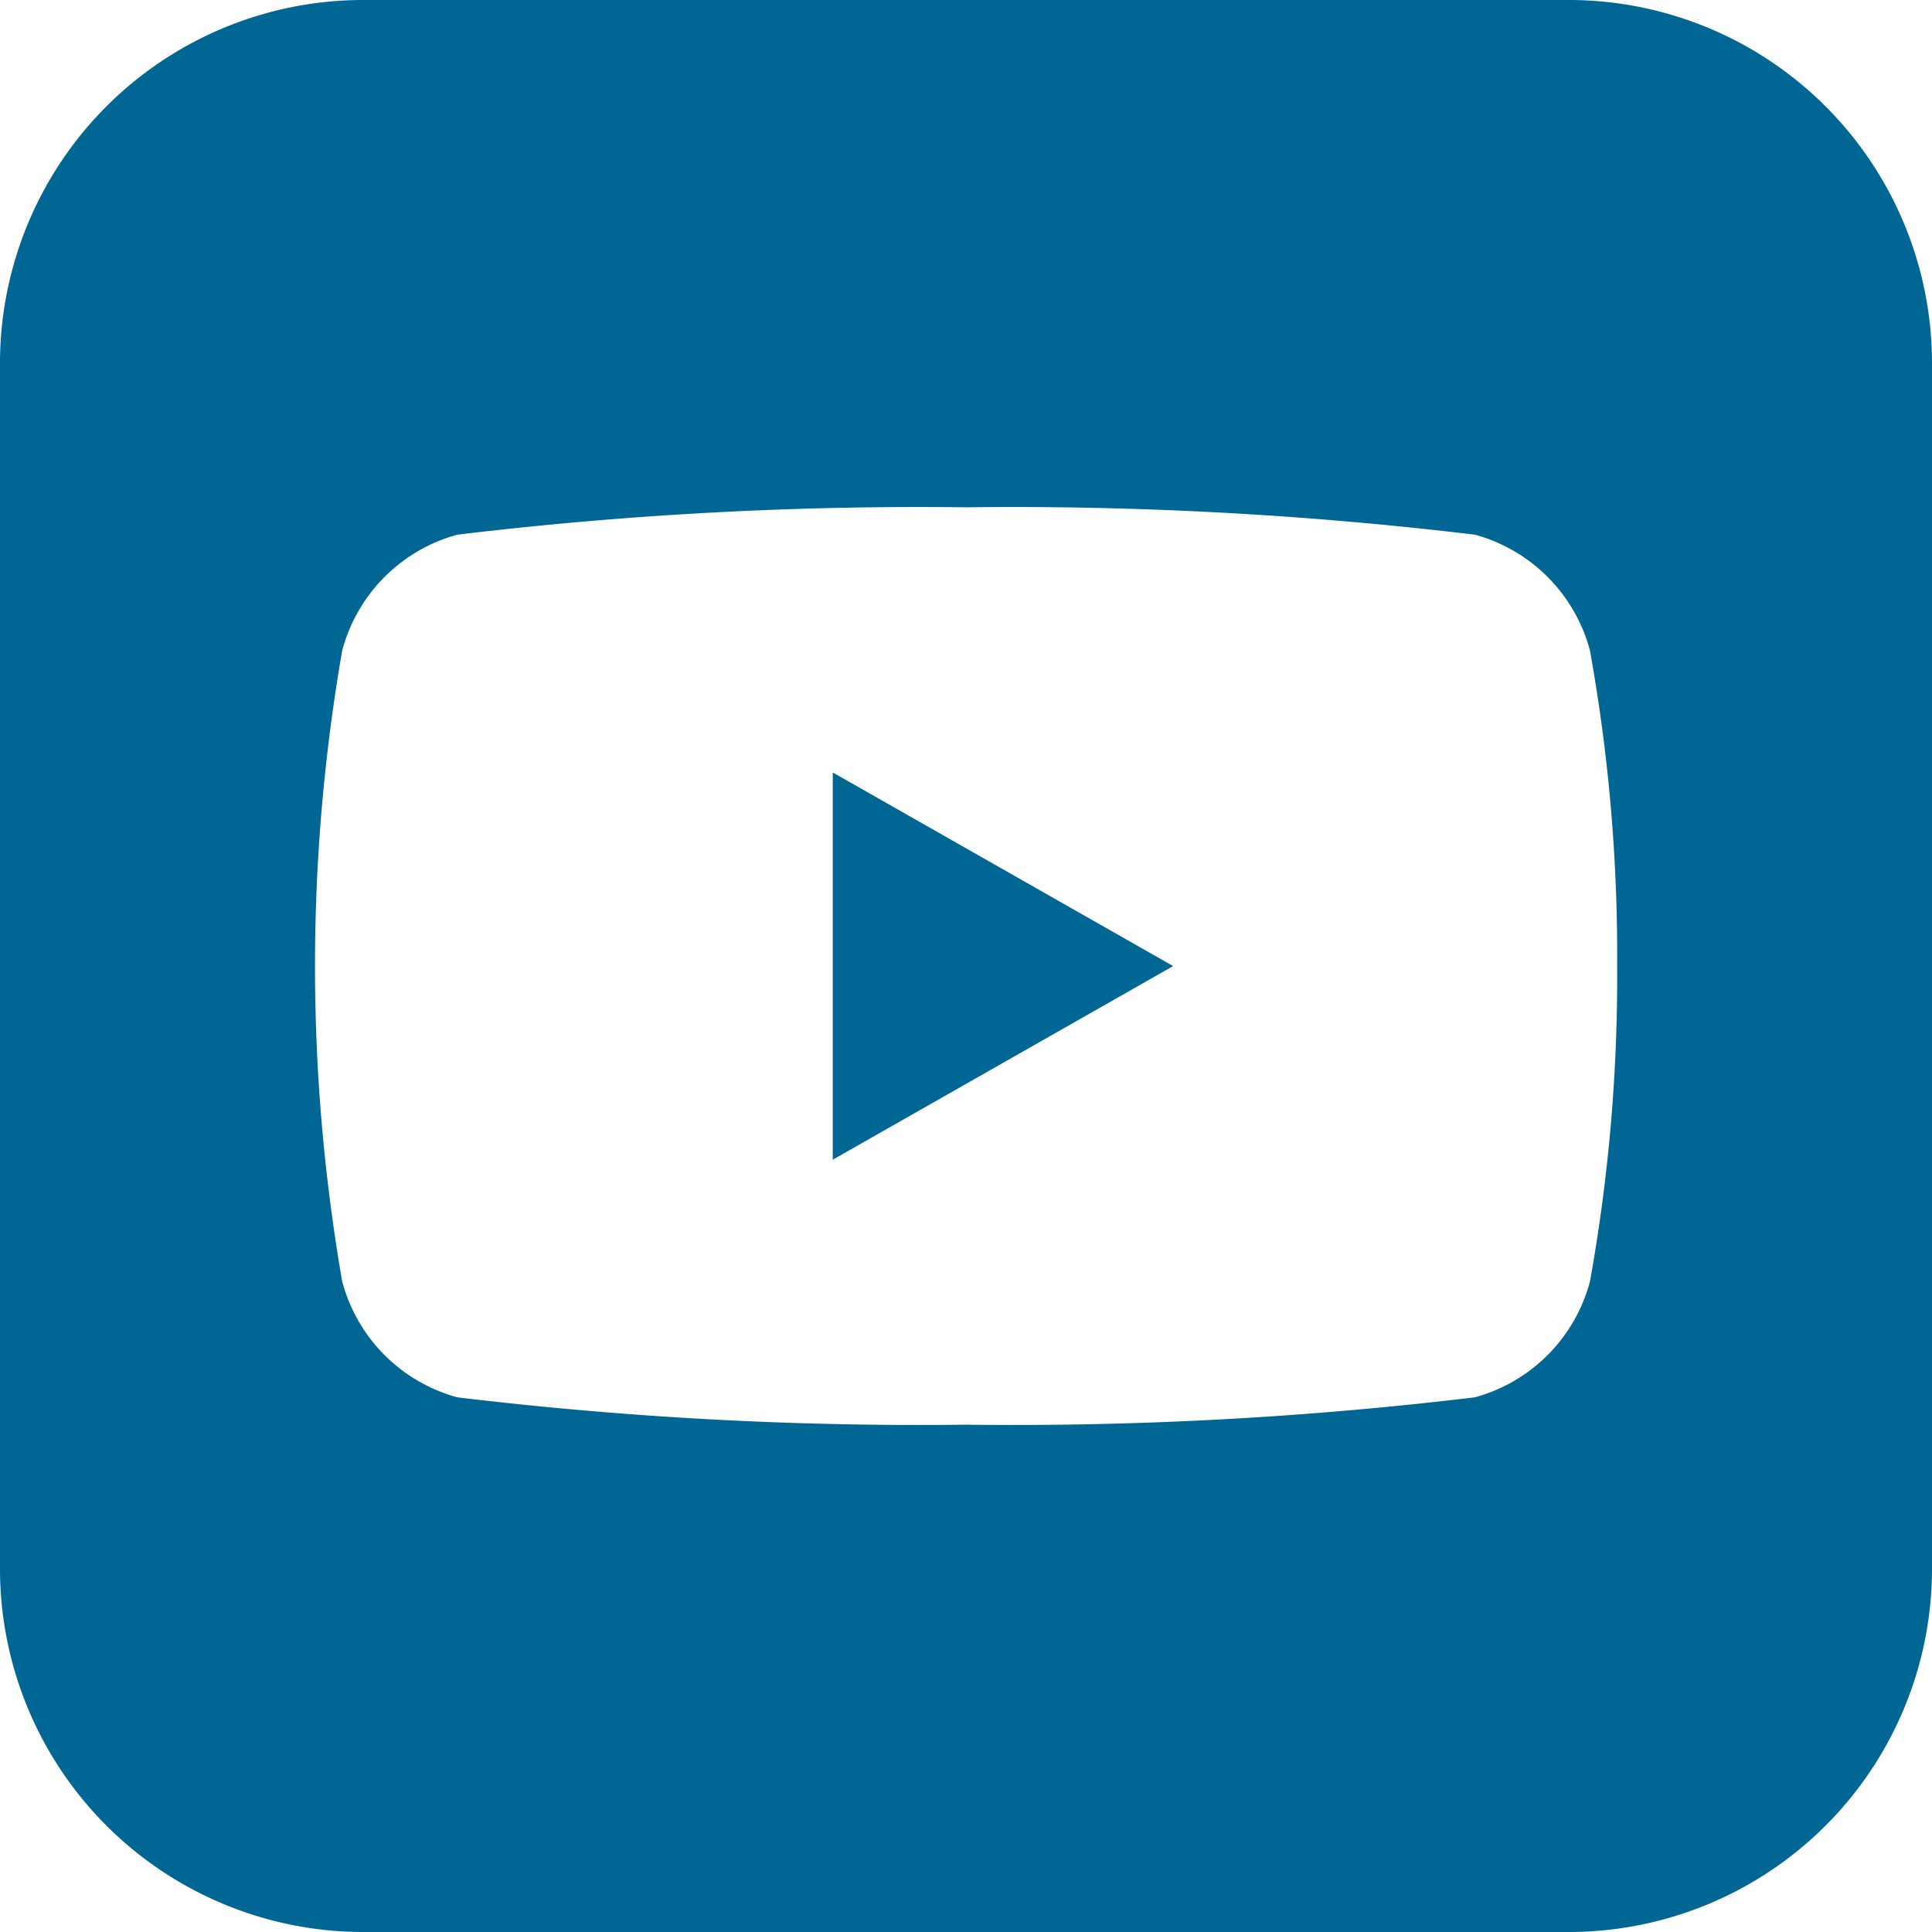
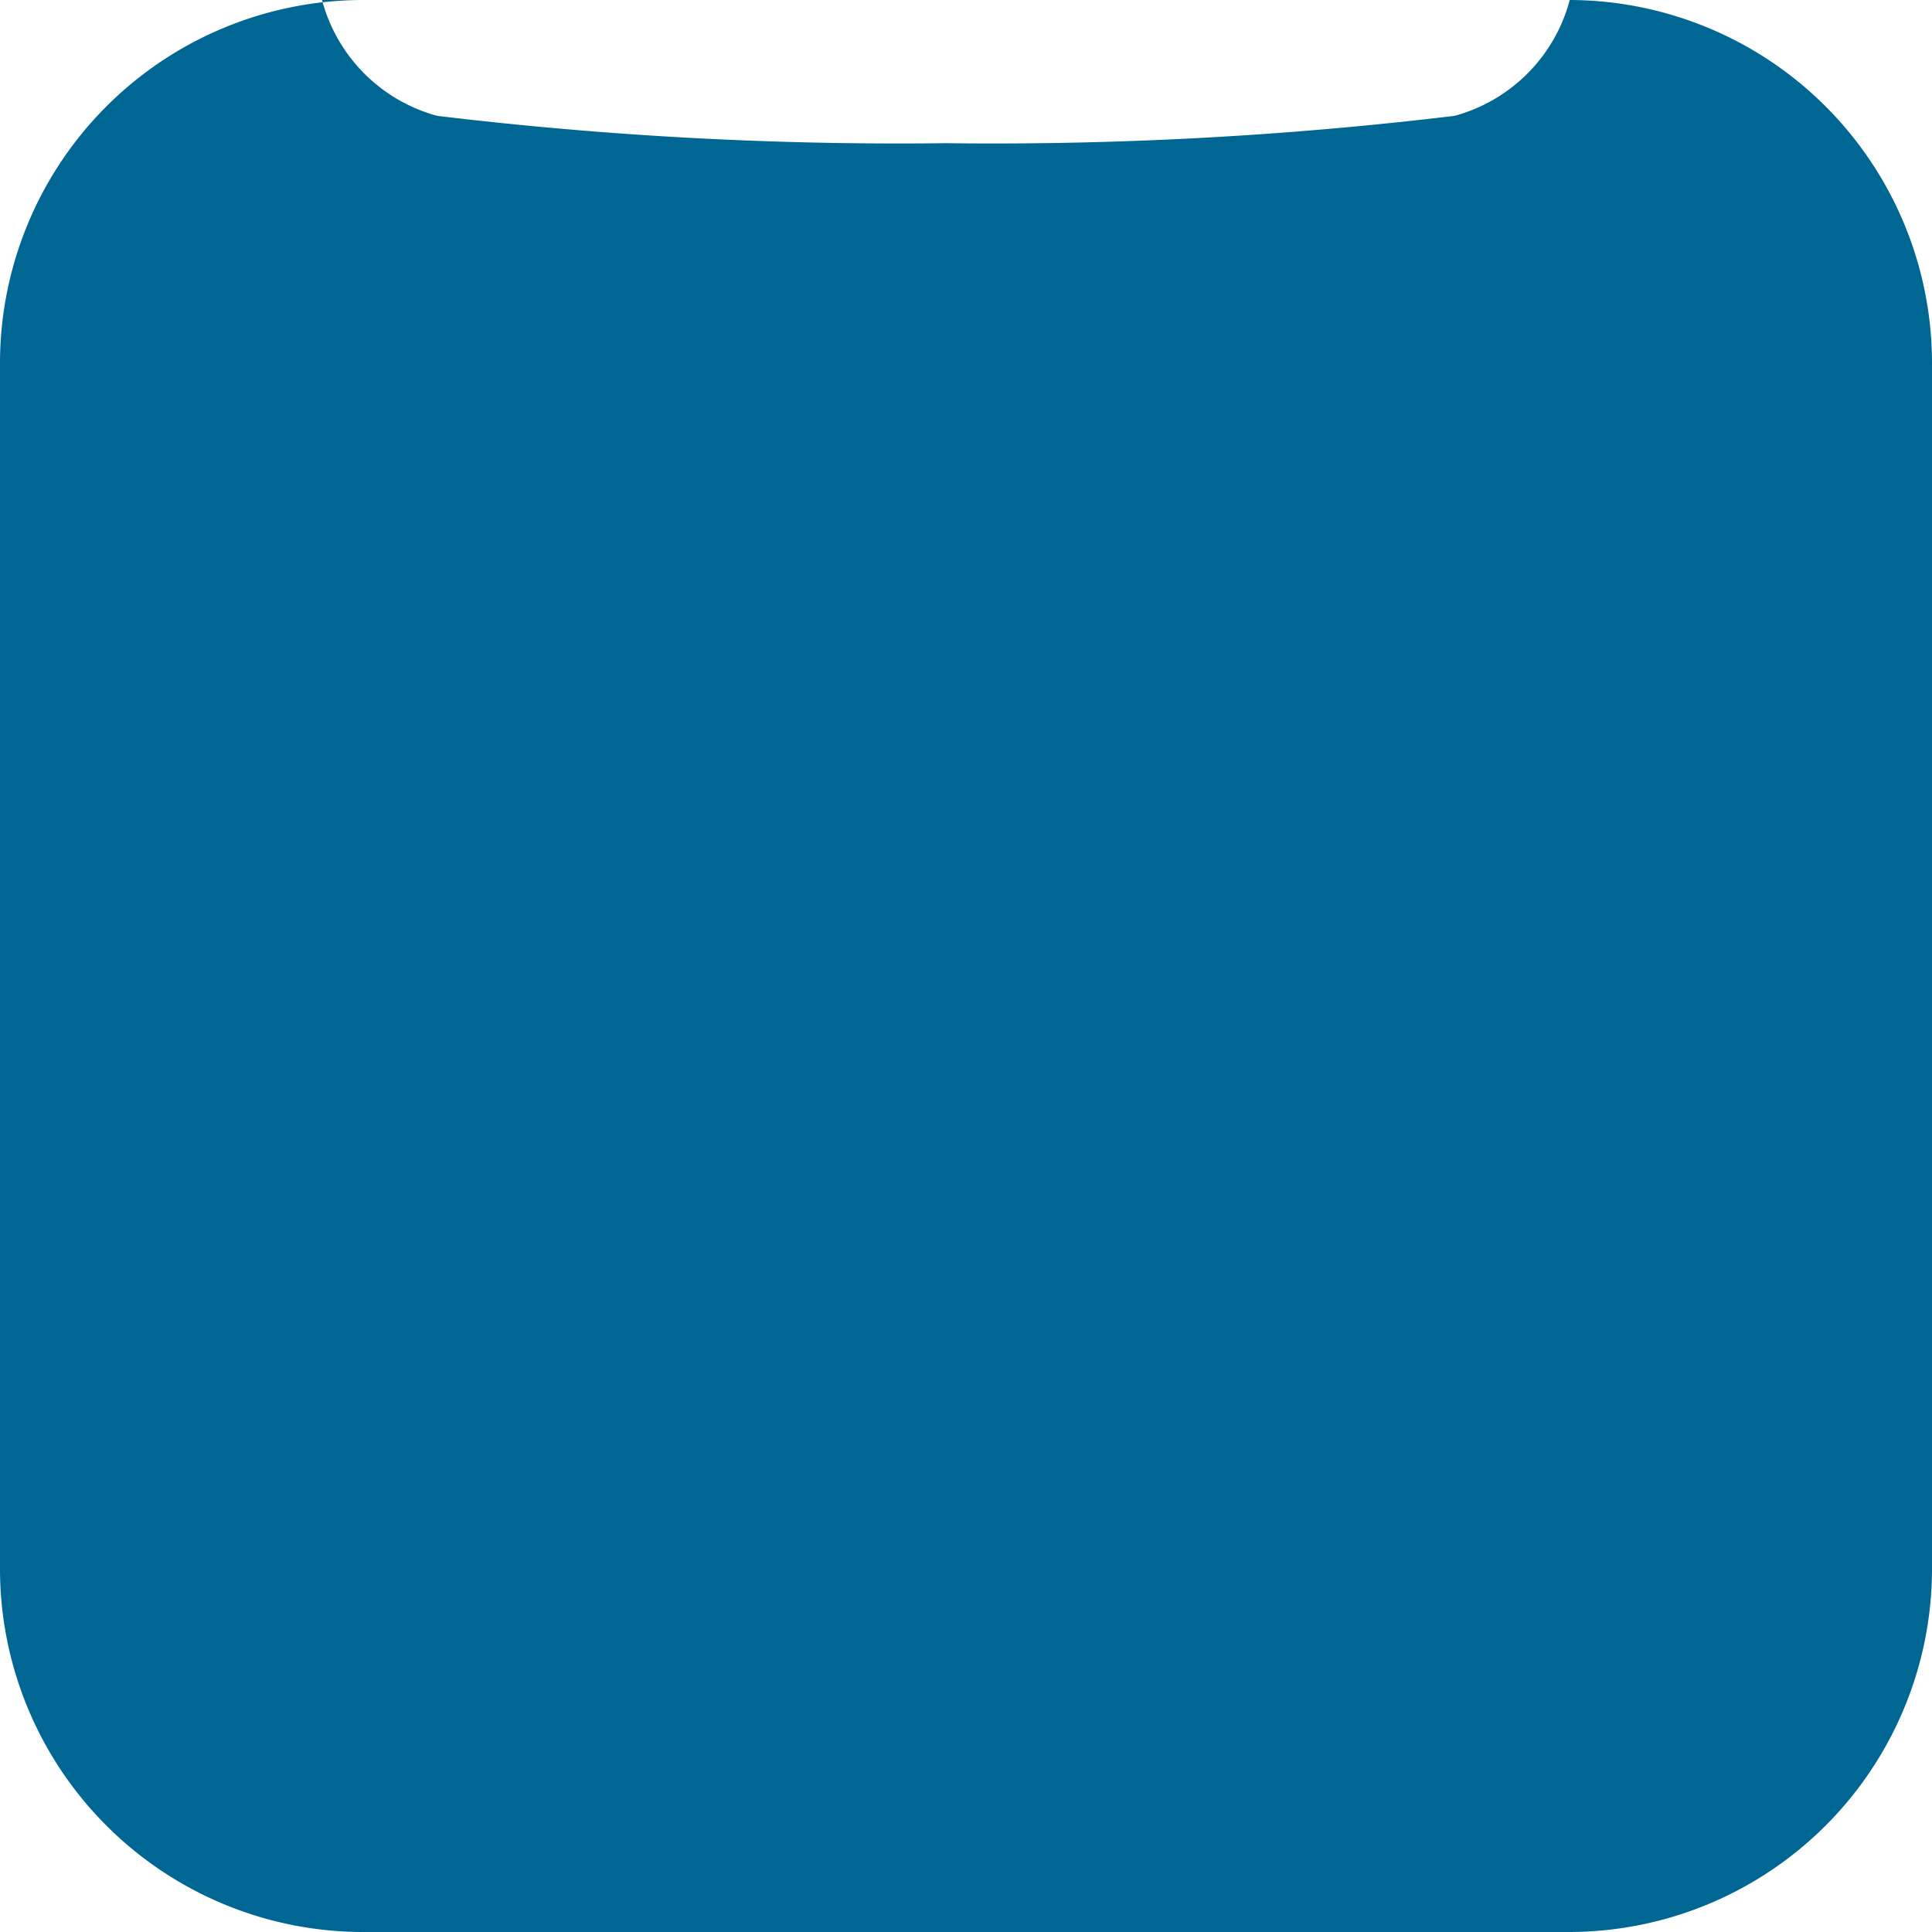
<svg xmlns="http://www.w3.org/2000/svg" id="Component_32_22" data-name="Component 32 – 22" width="24" height="24" viewBox="0 0 24 24" style="width: 24px; height: 24px;">
-   <path id="Path_65" data-name="Path 65" d="M19.5,85.444H4.5a4.513,4.513,0,0,0-4.5,4.5v15a4.513,4.513,0,0,0,4.5,4.5h15a4.513,4.513,0,0,0,4.5-4.5v-15a4.513,4.513,0,0,0-4.5-4.5m.251,15.919a2.032,2.032,0,0,1-1.43,1.439,48.038,48.038,0,0,1-6.32.34,48.042,48.042,0,0,1-6.32-.34,2.032,2.032,0,0,1-1.43-1.439,22.9,22.9,0,0,1,0-7.838,2.033,2.033,0,0,1,1.43-1.439,48.043,48.043,0,0,1,6.32-.34,48.039,48.039,0,0,1,6.32.34,2.033,2.033,0,0,1,1.43,1.439,21.342,21.342,0,0,1,.338,3.919,21.339,21.339,0,0,1-.338,3.919" transform="translate(0 -85.444)" fill="#006694" />
-   <path id="Path_66" data-name="Path 66" d="M17.242,106.246l4.228-2.405-4.228-2.405Z" transform="translate(-6.897 -91.84)" fill="#006694" />
+   <path id="Path_65" data-name="Path 65" d="M19.5,85.444H4.5a4.513,4.513,0,0,0-4.5,4.5v15a4.513,4.513,0,0,0,4.5,4.5h15a4.513,4.513,0,0,0,4.5-4.5v-15a4.513,4.513,0,0,0-4.5-4.5a2.032,2.032,0,0,1-1.43,1.439,48.038,48.038,0,0,1-6.32.34,48.042,48.042,0,0,1-6.32-.34,2.032,2.032,0,0,1-1.43-1.439,22.9,22.9,0,0,1,0-7.838,2.033,2.033,0,0,1,1.43-1.439,48.043,48.043,0,0,1,6.32-.34,48.039,48.039,0,0,1,6.32.34,2.033,2.033,0,0,1,1.43,1.439,21.342,21.342,0,0,1,.338,3.919,21.339,21.339,0,0,1-.338,3.919" transform="translate(0 -85.444)" fill="#006694" />
</svg>